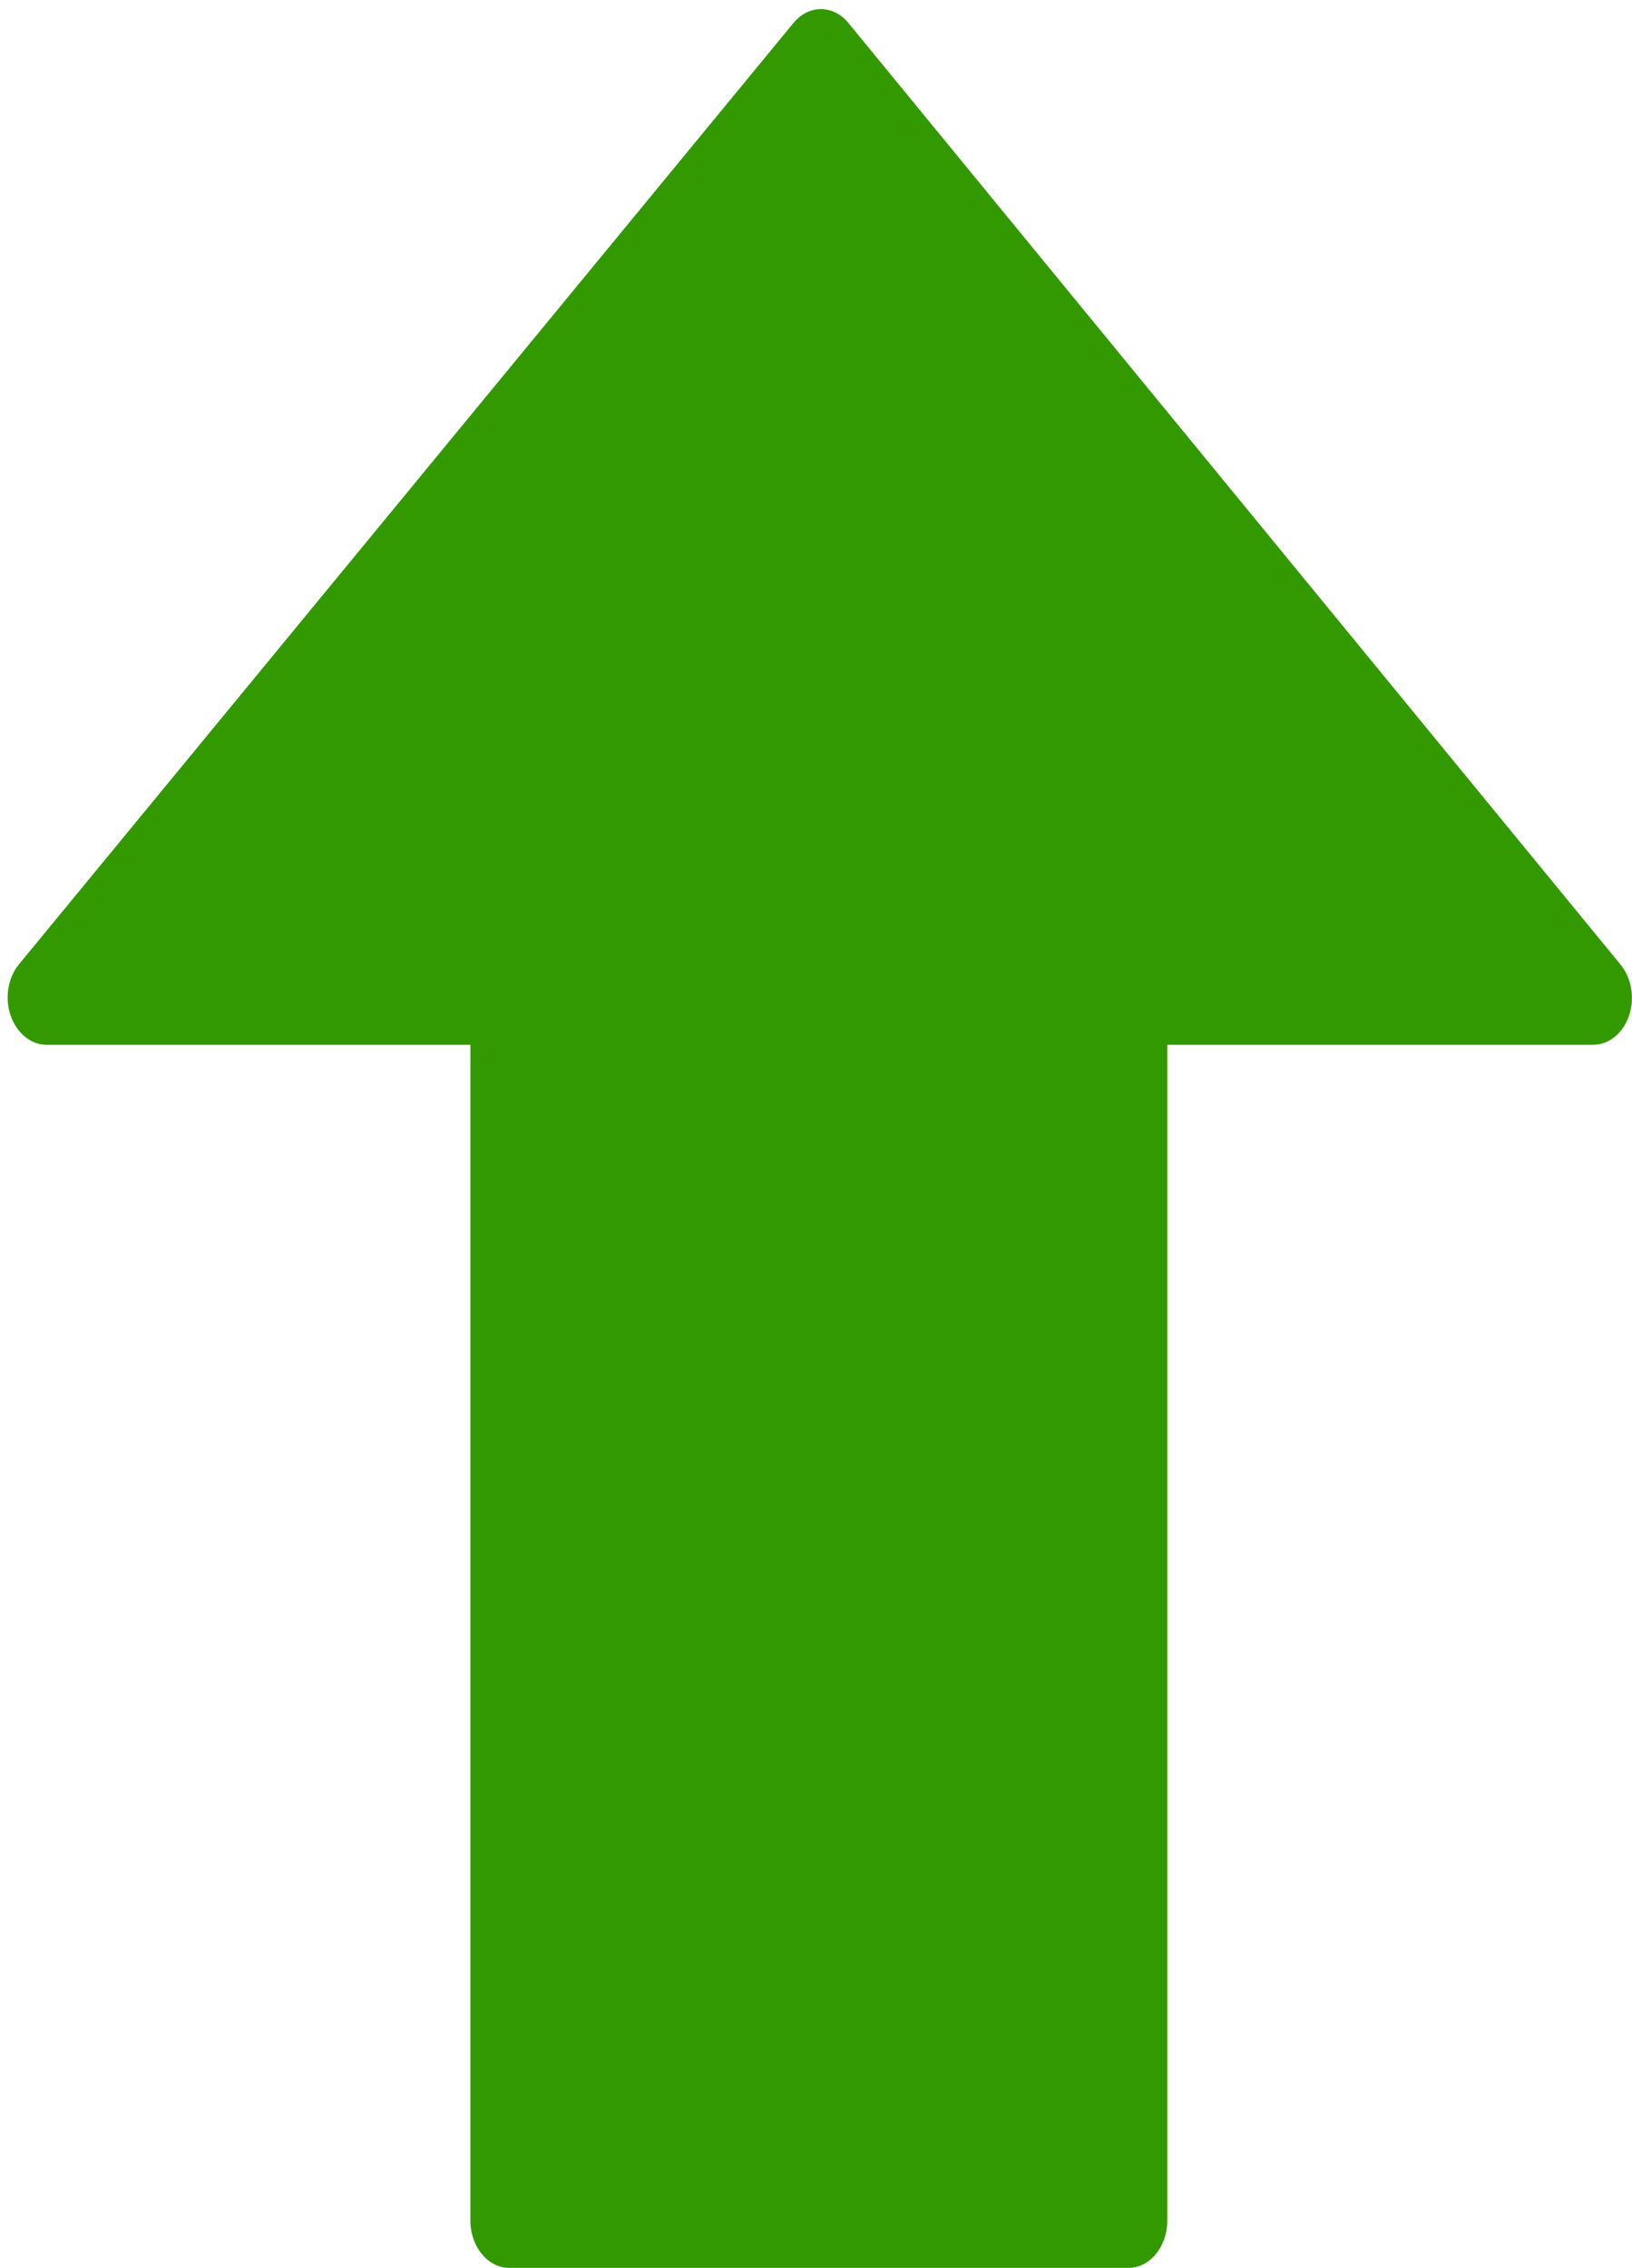
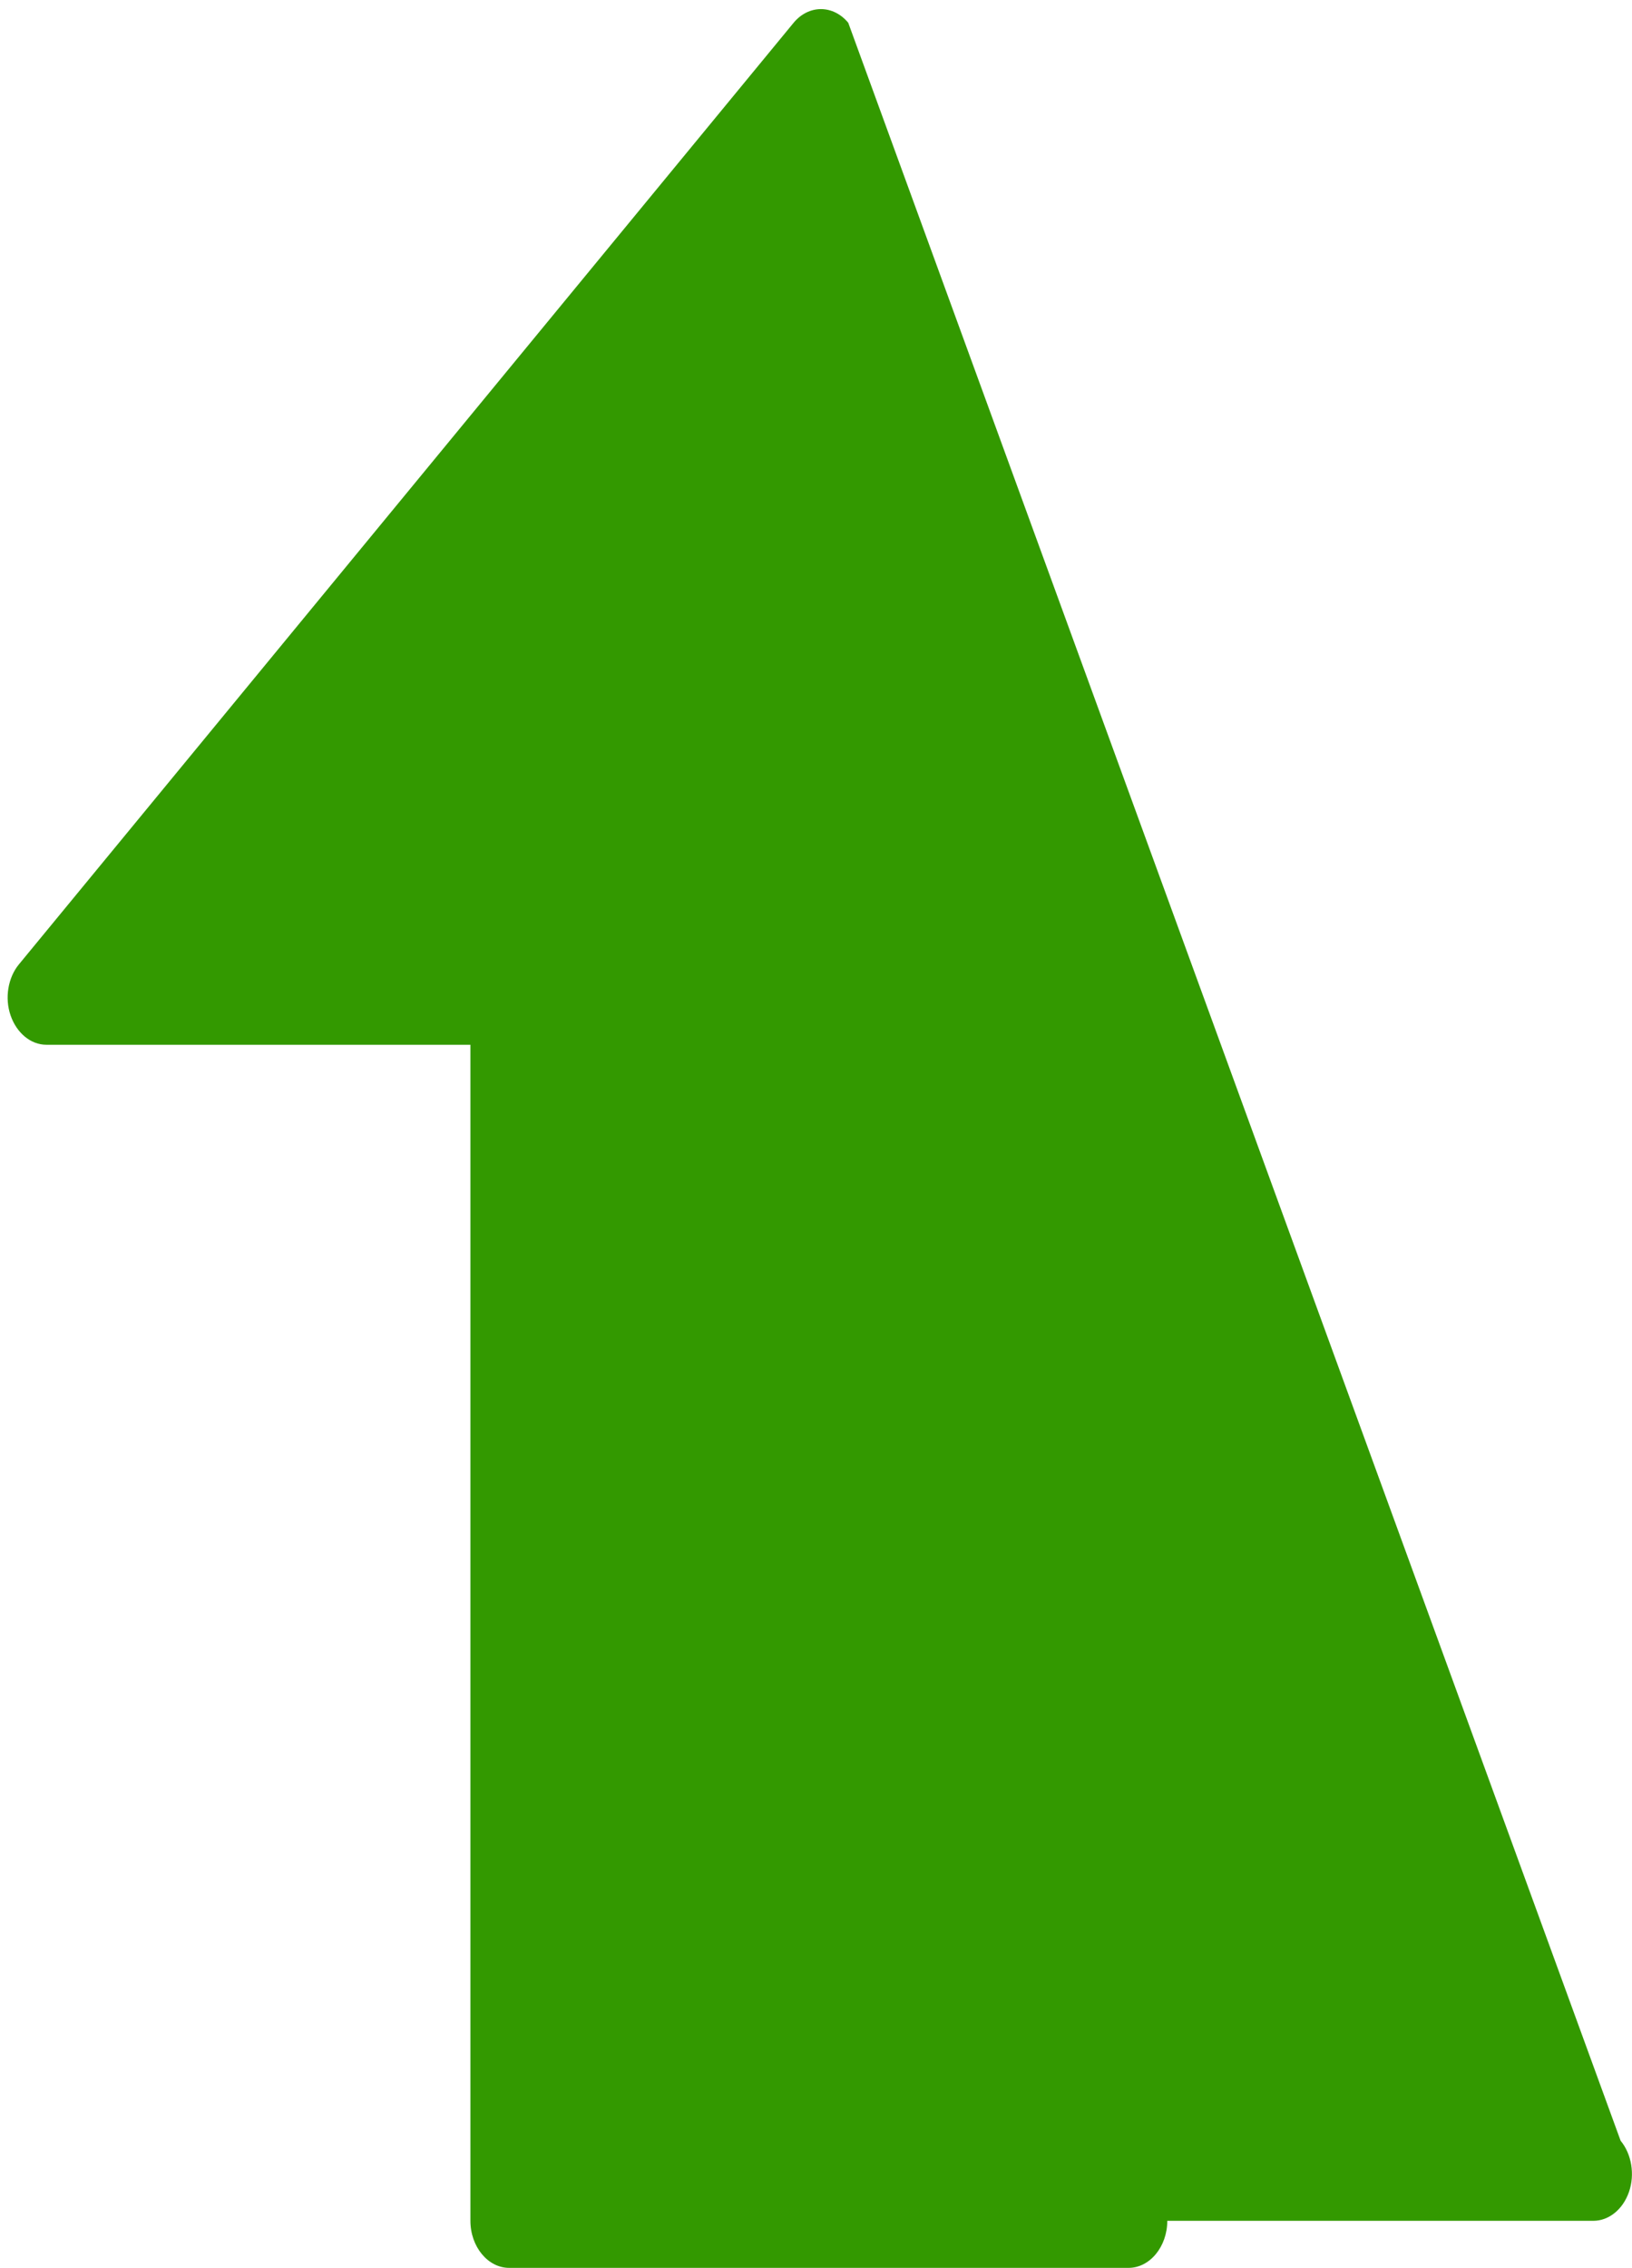
<svg xmlns="http://www.w3.org/2000/svg" viewBox="0 0 430.2 597.6" fill="#339900">
-   <path d="M2.8 267.6c1.6 4.6 5.3 7.7 9.4 7.7h111.8v309.9c0 6.8 4.6 12.4 10.2 12.4h163.3c5.6 0 10.2-5.6 10.2-12.4V275.3h112.3c4.1 0 7.8-3 9.4-7.6 1.6-4.6 0.7-10-2.2-13.5L223.6 6c-1.9-2.3-4.5-3.6-7.2-3.6 -2.7 0-5.3 1.3-7.2 3.6L5 254.1C2.1 257.6 1.2 263 2.8 267.6z" />
+   <path d="M2.8 267.6c1.6 4.6 5.3 7.7 9.4 7.7h111.8v309.9c0 6.8 4.6 12.4 10.2 12.4h163.3c5.6 0 10.2-5.6 10.2-12.4h112.3c4.1 0 7.8-3 9.4-7.6 1.6-4.6 0.7-10-2.2-13.5L223.6 6c-1.9-2.3-4.5-3.6-7.2-3.6 -2.7 0-5.3 1.3-7.2 3.6L5 254.1C2.1 257.6 1.2 263 2.8 267.6z" />
</svg>